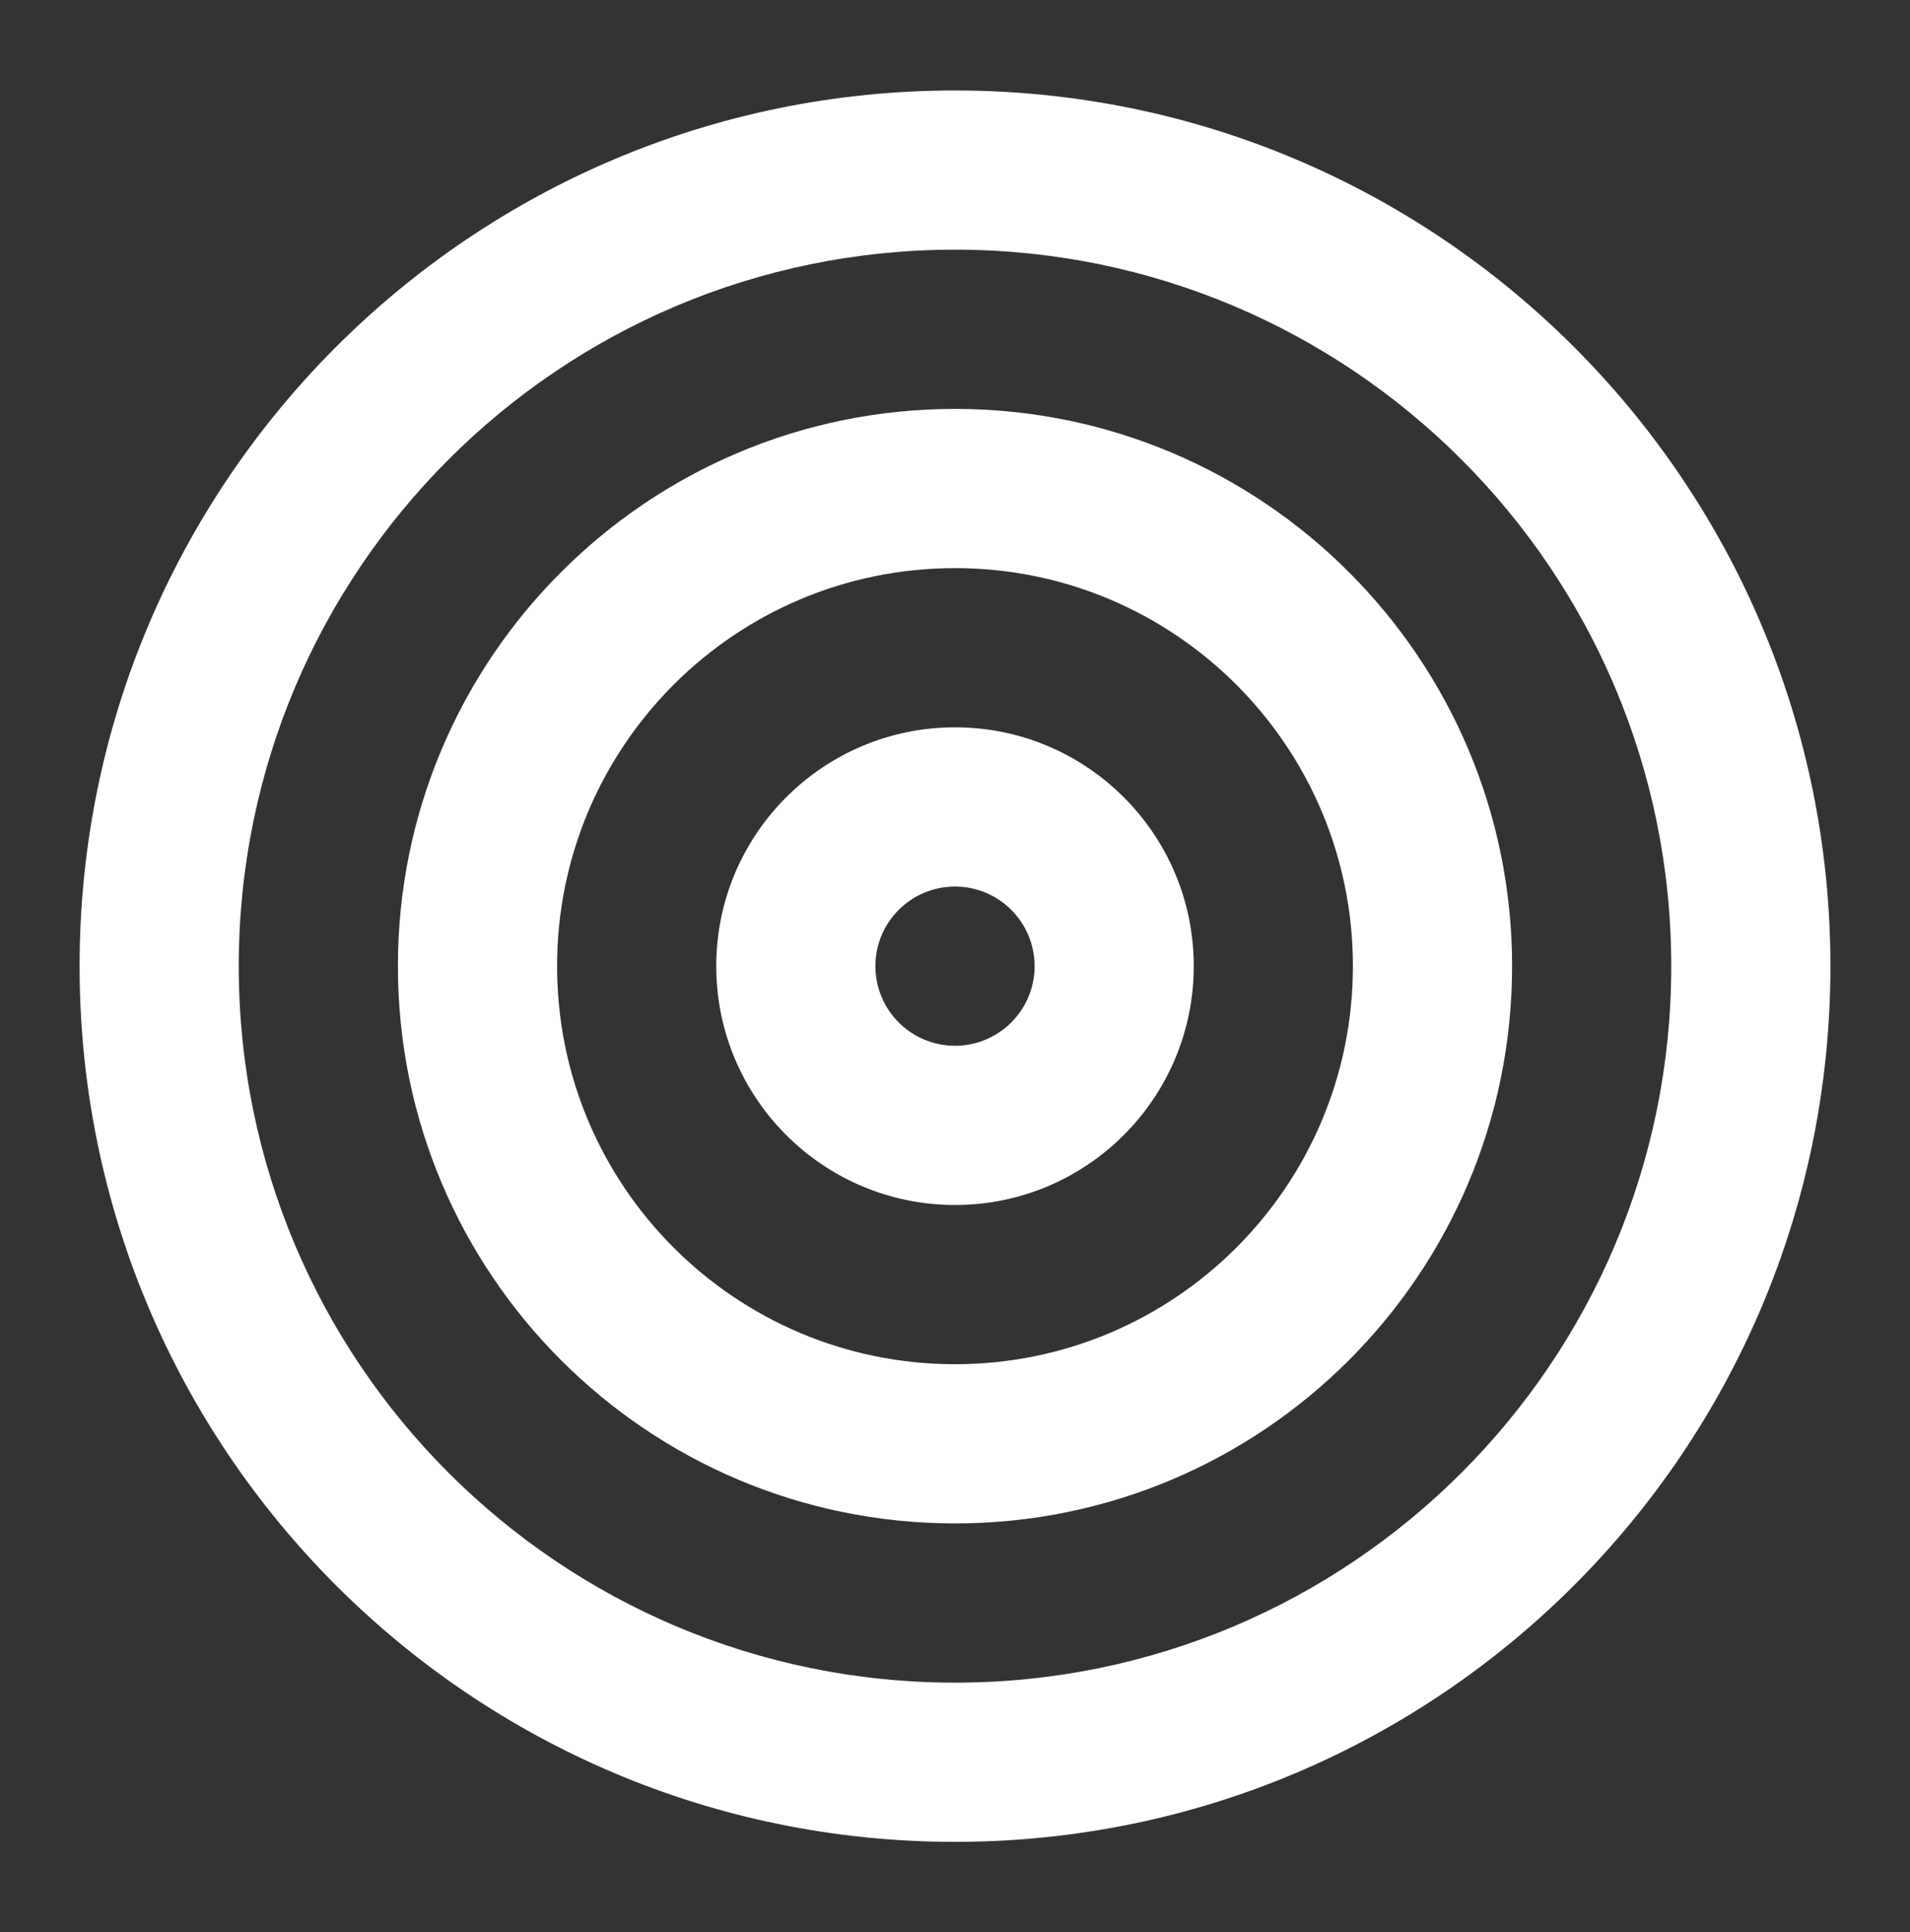
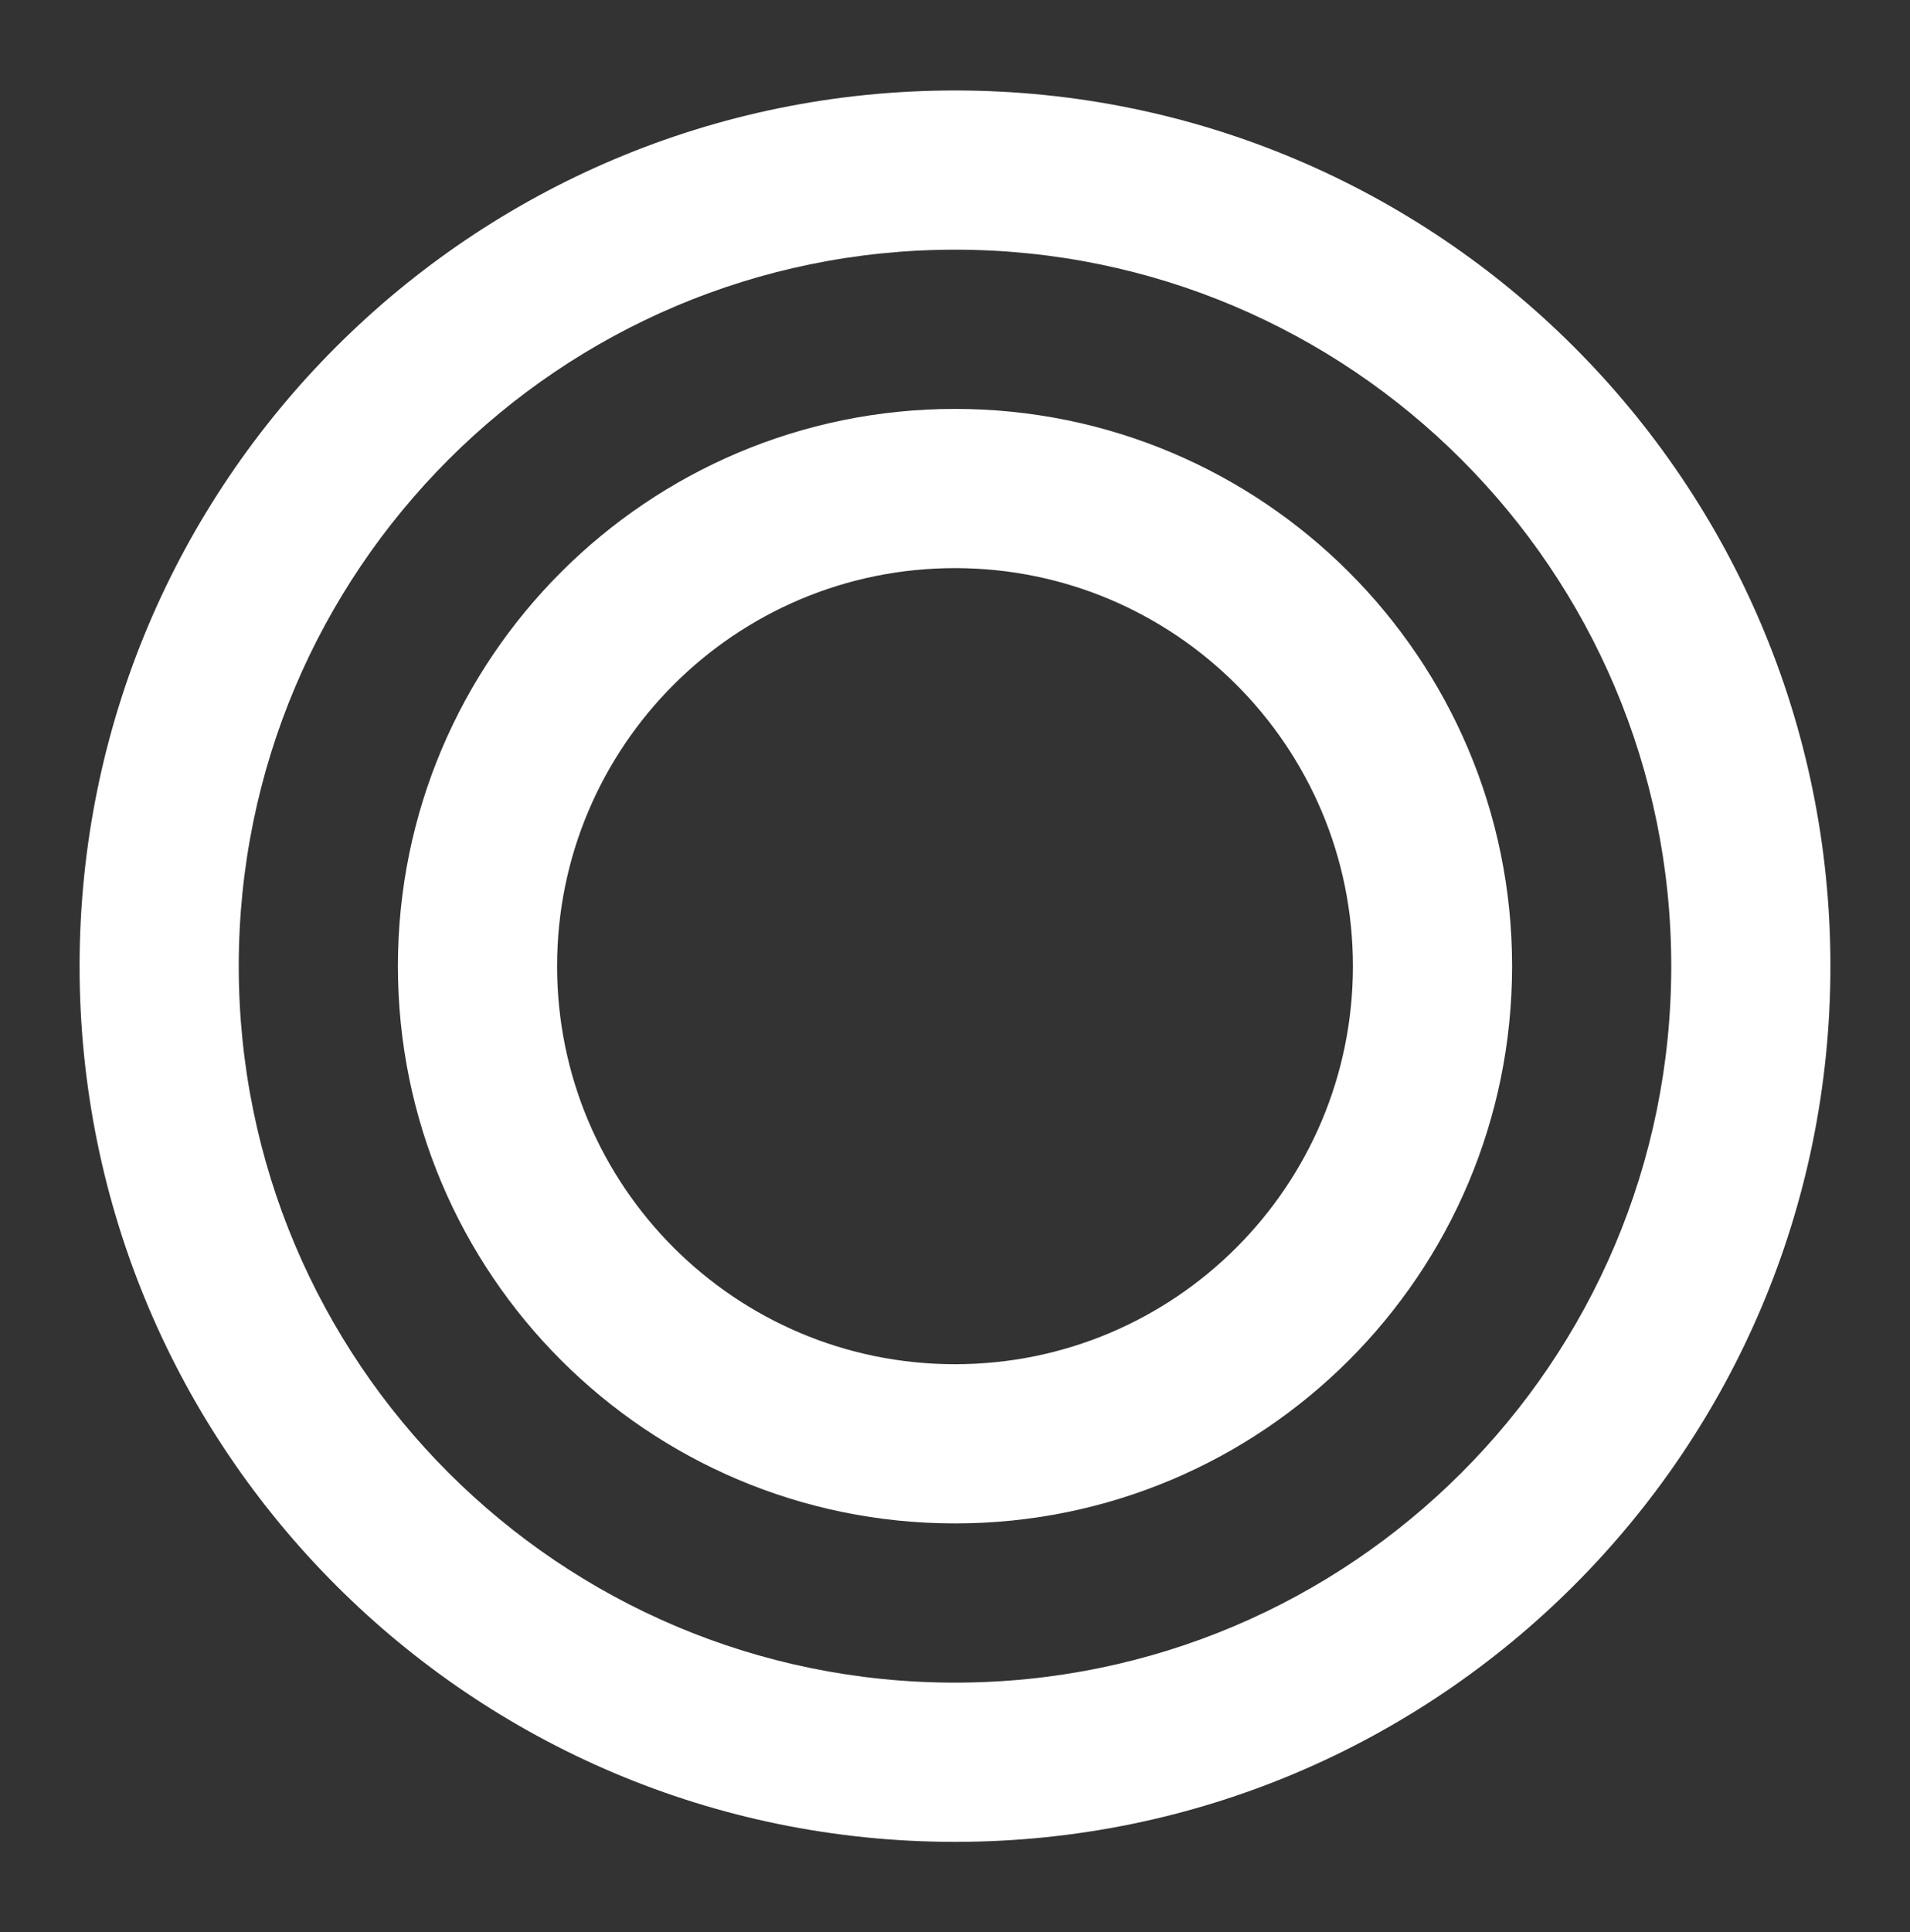
<svg xmlns="http://www.w3.org/2000/svg" width="88" height="89" viewBox="0 0 88 89" fill="none">
  <rect x="0" y="0" width="88" height="89" fill="#333333" stroke="none" />
  <g id="icon-target">
    <g id="Shape">
-       <path fill-rule="evenodd" clip-rule="evenodd" d="M44 33.5C37.925 33.5 33 38.425 33 44.5C33 50.575 37.925 55.5 44 55.5C50.075 55.5 55 50.575 55 44.5C55 38.425 50.075 33.5 44 33.5ZM40.333 44.5C40.333 42.475 41.975 40.834 44 40.834C46.025 40.834 47.667 42.475 47.667 44.5C47.667 46.525 46.025 48.167 44 48.167C41.975 48.167 40.333 46.525 40.333 44.5Z" fill="white" />
      <path fill-rule="evenodd" clip-rule="evenodd" d="M18.333 44.5C18.333 30.325 29.825 18.834 44 18.834C58.175 18.834 69.667 30.325 69.667 44.5C69.667 58.676 58.175 70.167 44 70.167C29.825 70.167 18.333 58.676 18.333 44.5ZM44 26.167C33.875 26.167 25.667 34.375 25.667 44.5C25.667 54.626 33.875 62.834 44 62.834C54.125 62.834 62.333 54.626 62.333 44.5C62.333 34.375 54.125 26.167 44 26.167Z" fill="white" />
      <path fill-rule="evenodd" clip-rule="evenodd" d="M3.667 44.5C3.667 22.225 21.725 4.167 44 4.167C66.276 4.167 84.333 22.225 84.333 44.5C84.333 66.776 66.276 84.834 44 84.834C21.725 84.834 3.667 66.776 3.667 44.5ZM44 11.5C25.775 11.5 11 26.275 11 44.5C11 62.726 25.775 77.5 44 77.5C62.225 77.5 77 62.726 77 44.5C77 26.275 62.225 11.5 44 11.5Z" fill="white" />
    </g>
  </g>
</svg>